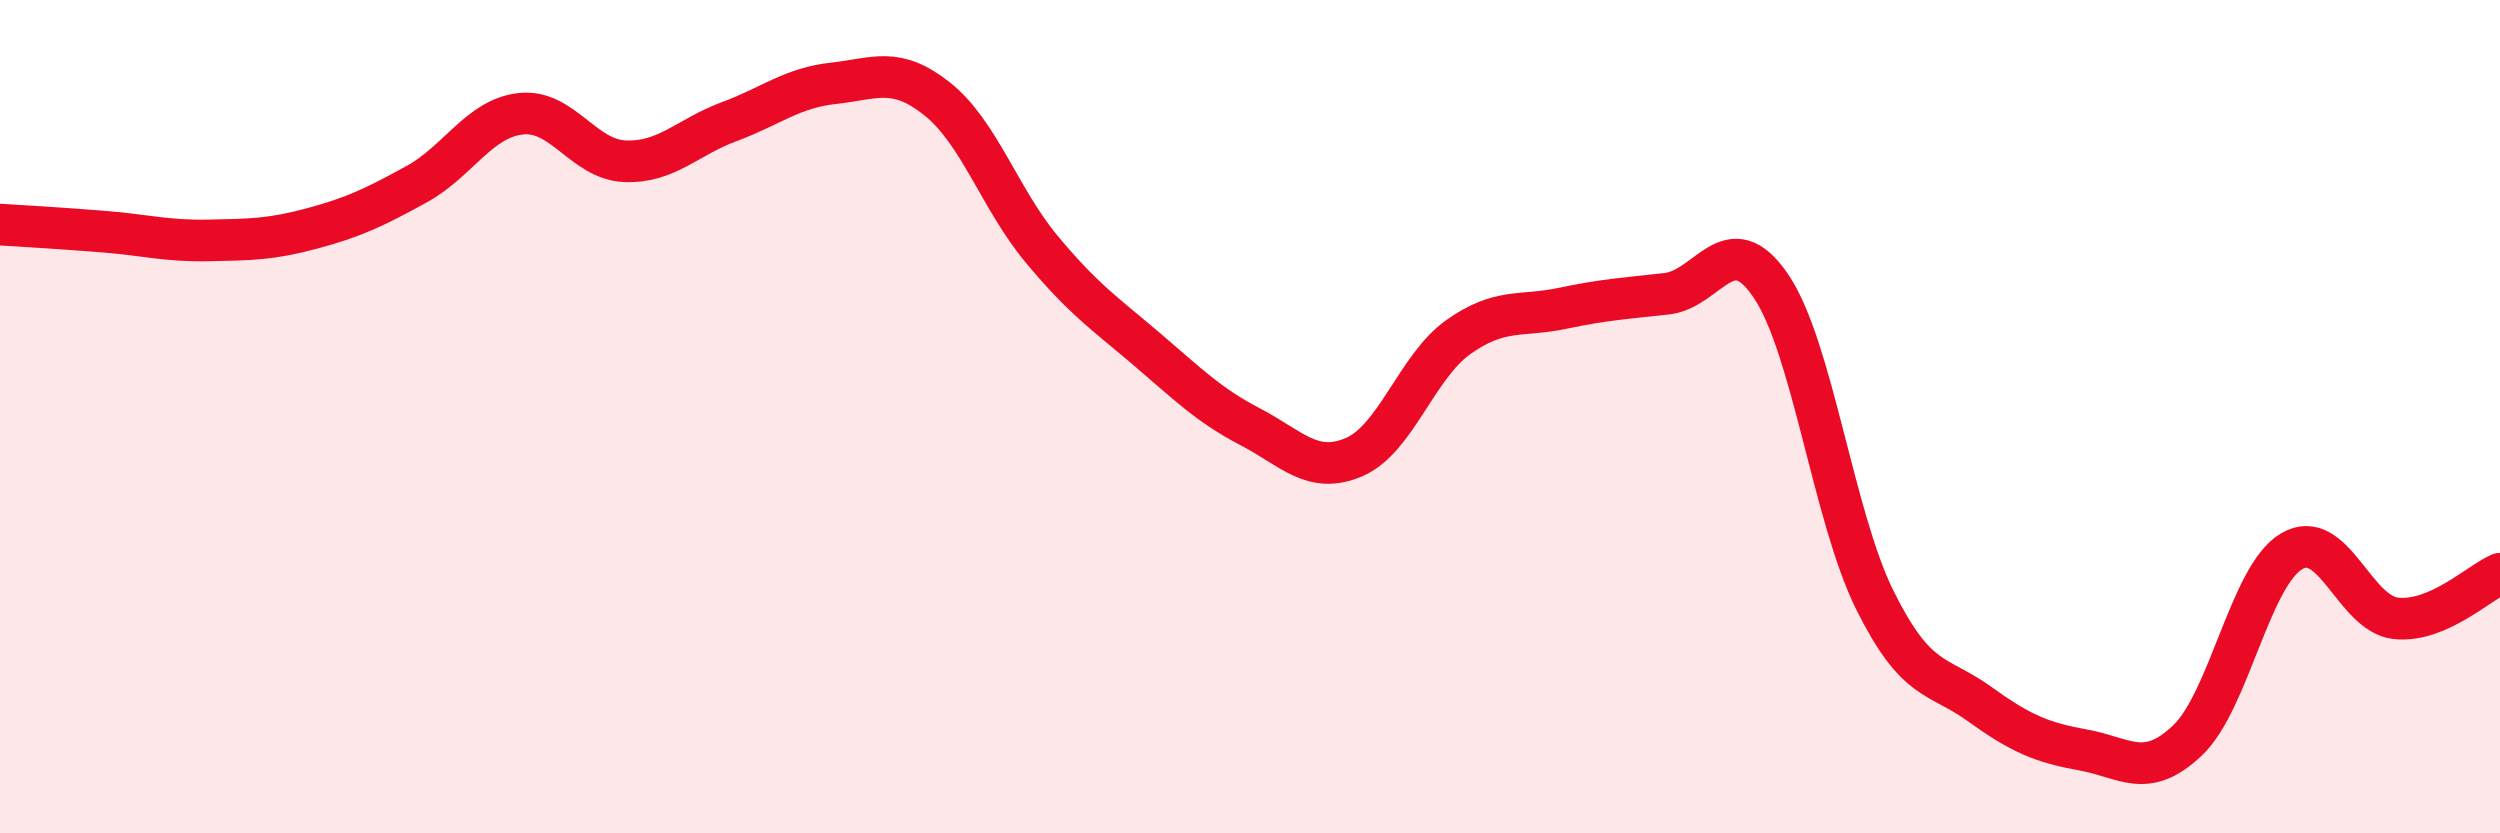
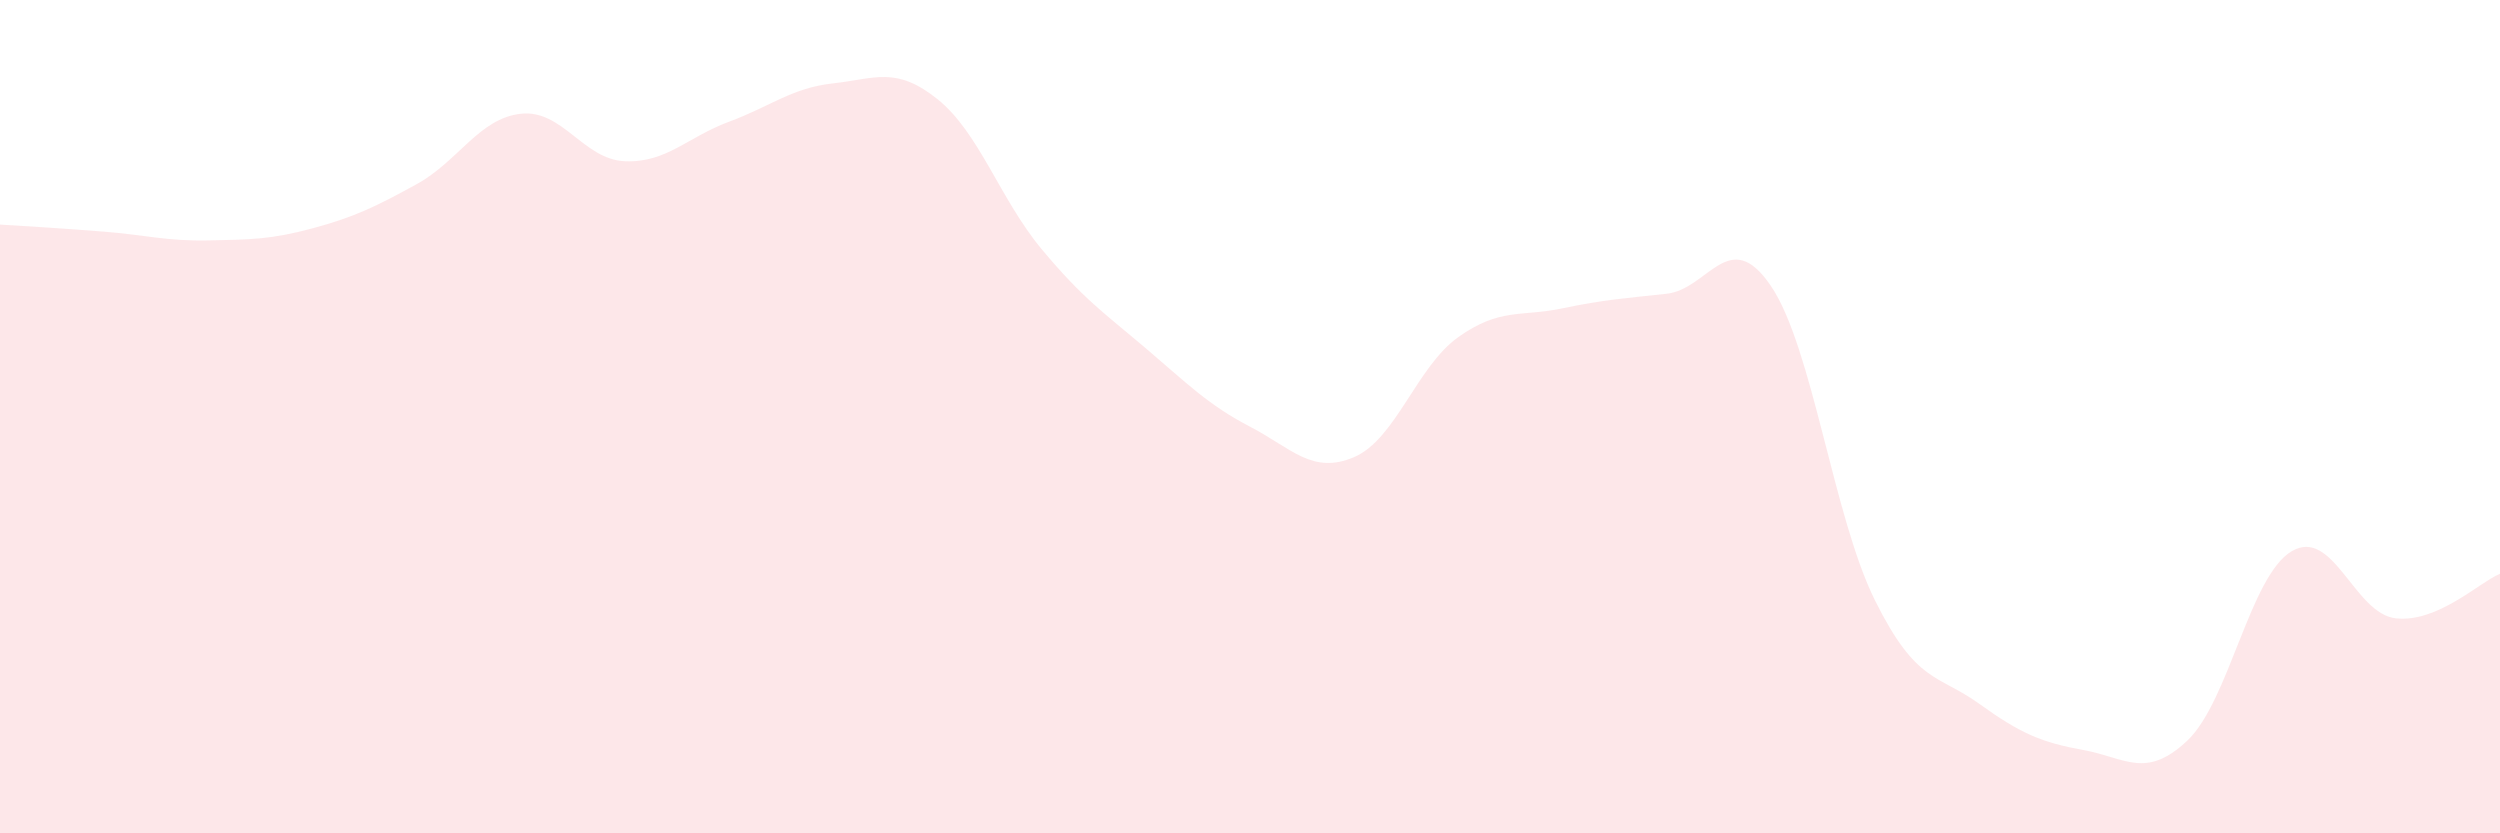
<svg xmlns="http://www.w3.org/2000/svg" width="60" height="20" viewBox="0 0 60 20">
  <path d="M 0,5.39 C 0.5,5.42 1.5,5.48 2.5,5.56 C 3.5,5.64 4,5.79 5,5.77 C 6,5.75 6.5,5.75 7.5,5.48 C 8.5,5.21 9,4.97 10,4.42 C 11,3.87 11.5,2.84 12.5,2.73 C 13.5,2.62 14,3.83 15,3.87 C 16,3.91 16.5,3.29 17.5,2.92 C 18.5,2.55 19,2.11 20,2 C 21,1.89 21.5,1.58 22.5,2.38 C 23.5,3.18 24,4.78 25,5.98 C 26,7.18 26.5,7.51 27.5,8.36 C 28.5,9.21 29,9.72 30,10.24 C 31,10.76 31.5,11.4 32.5,10.97 C 33.5,10.54 34,8.8 35,8.09 C 36,7.38 36.5,7.61 37.5,7.4 C 38.5,7.19 39,7.16 40,7.05 C 41,6.94 41.5,5.39 42.5,6.86 C 43.5,8.33 44,12.4 45,14.41 C 46,16.42 46.5,16.17 47.5,16.89 C 48.5,17.61 49,17.82 50,18 C 51,18.18 51.5,18.72 52.5,17.77 C 53.5,16.82 54,13.82 55,13.23 C 56,12.64 56.5,14.73 57.5,14.84 C 58.5,14.95 59.5,13.98 60,13.77L60 20L0 20Z" fill="#EB0A25" opacity="0.1" stroke-linecap="round" stroke-linejoin="round" />
-   <path d="M 0,5.39 C 0.5,5.42 1.5,5.48 2.5,5.56 C 3.5,5.64 4,5.79 5,5.77 C 6,5.75 6.5,5.75 7.5,5.48 C 8.5,5.21 9,4.97 10,4.42 C 11,3.87 11.5,2.84 12.5,2.73 C 13.5,2.62 14,3.83 15,3.87 C 16,3.91 16.5,3.29 17.5,2.92 C 18.5,2.55 19,2.11 20,2 C 21,1.89 21.5,1.58 22.5,2.38 C 23.5,3.18 24,4.78 25,5.98 C 26,7.18 26.5,7.51 27.5,8.36 C 28.5,9.21 29,9.72 30,10.24 C 31,10.76 31.5,11.4 32.5,10.97 C 33.5,10.54 34,8.8 35,8.09 C 36,7.38 36.5,7.61 37.5,7.4 C 38.5,7.19 39,7.16 40,7.05 C 41,6.94 41.5,5.39 42.5,6.86 C 43.5,8.33 44,12.4 45,14.41 C 46,16.42 46.5,16.17 47.5,16.89 C 48.5,17.61 49,17.82 50,18 C 51,18.18 51.5,18.72 52.5,17.77 C 53.5,16.82 54,13.82 55,13.23 C 56,12.64 56.5,14.73 57.5,14.84 C 58.5,14.95 59.5,13.98 60,13.77" stroke="#EB0A25" stroke-width="1" fill="none" stroke-linecap="round" stroke-linejoin="round" />
</svg>